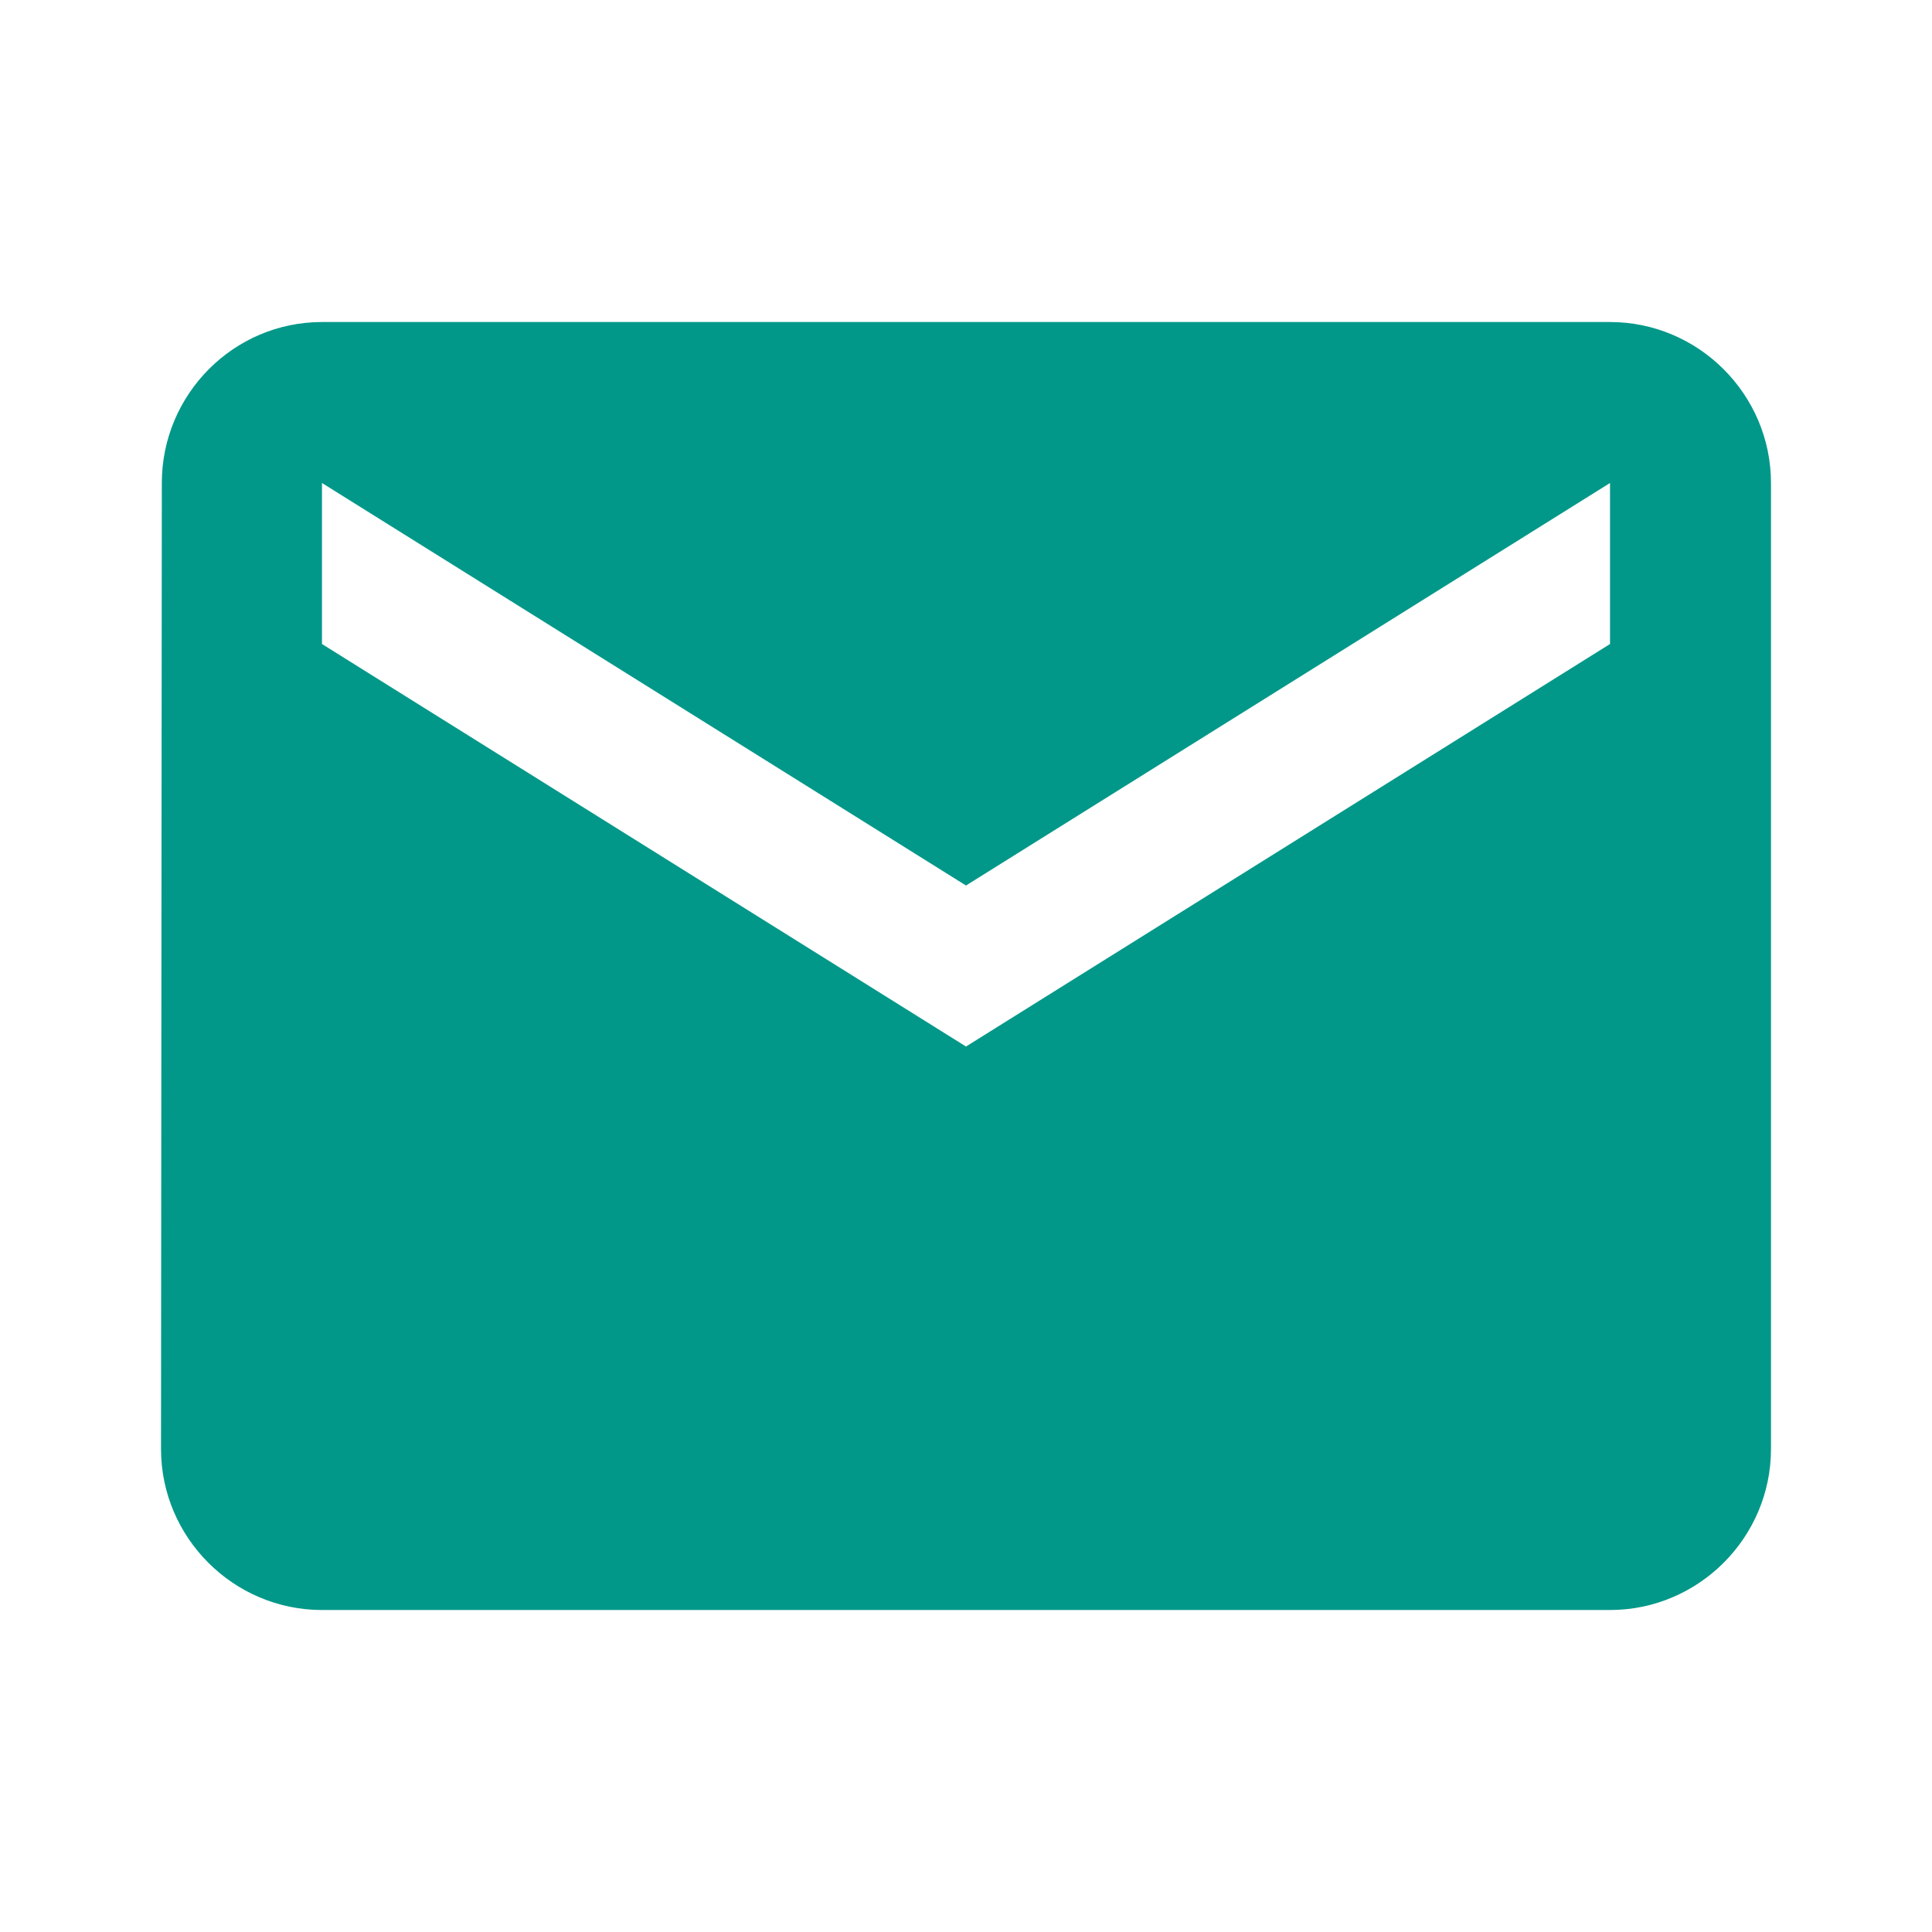
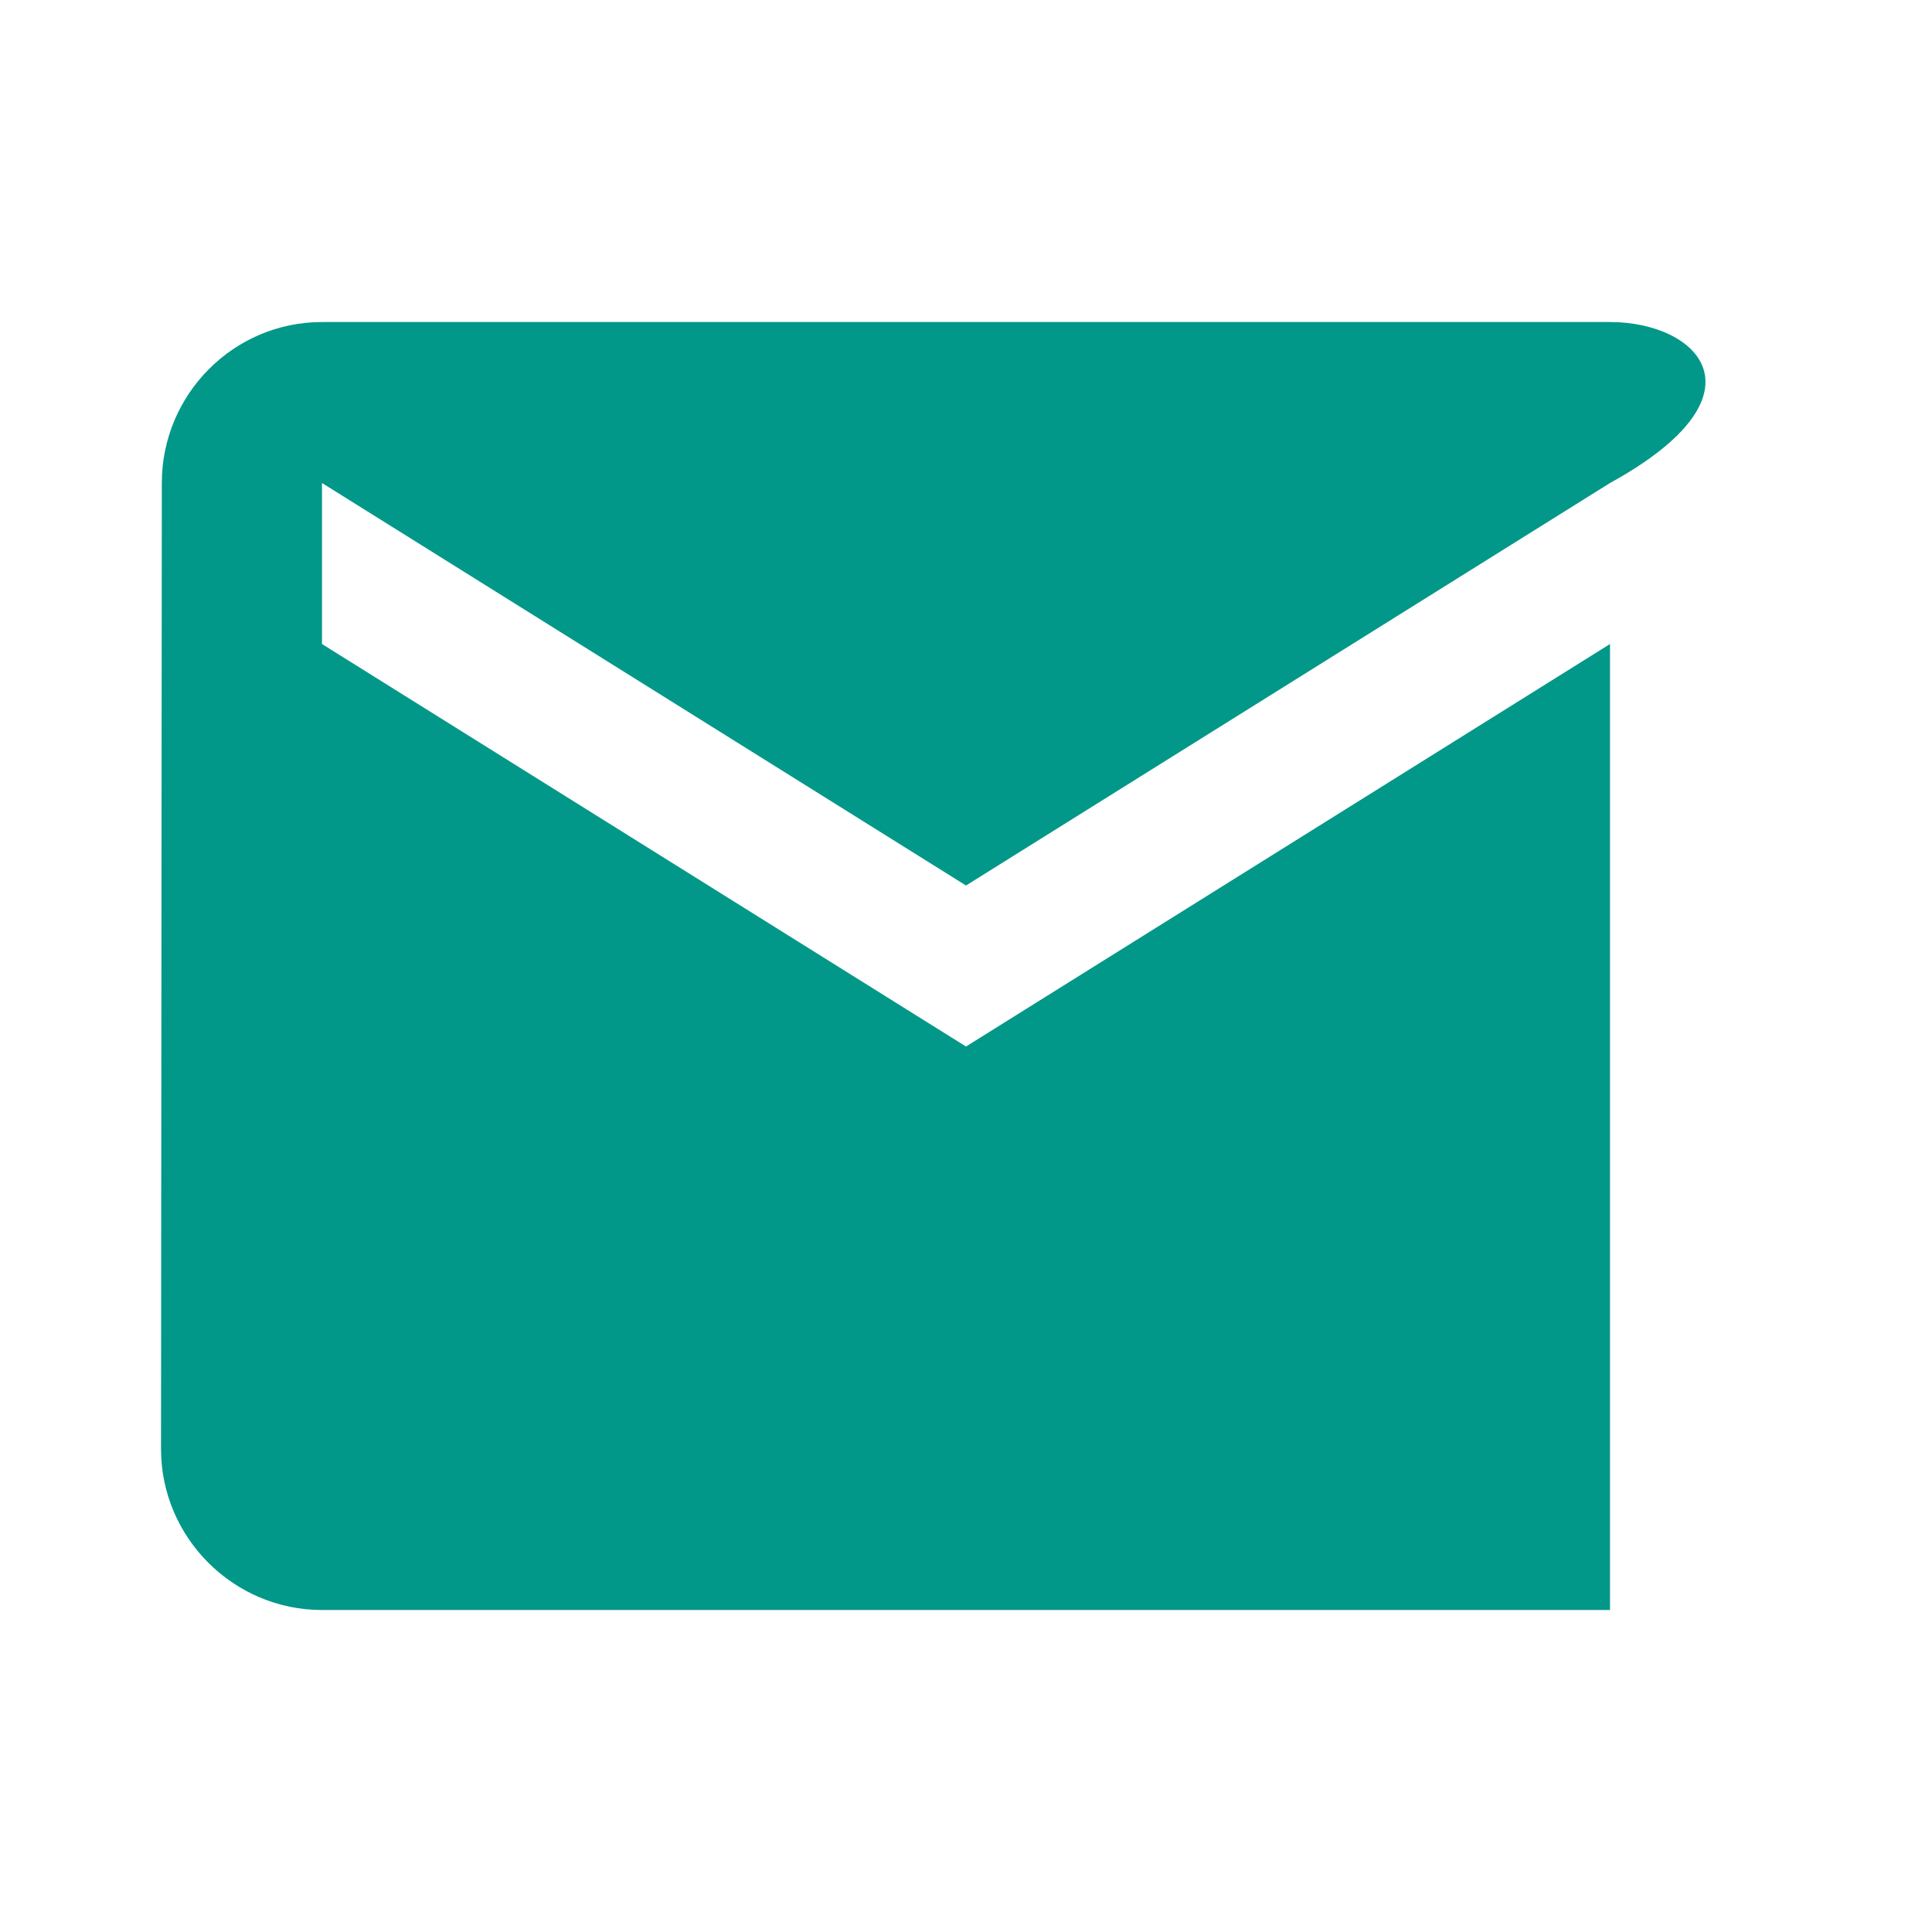
<svg xmlns="http://www.w3.org/2000/svg" width="50" height="50" viewBox="0 0 50 50" fill="none">
-   <path d="M41.667 8.334H8.333C6.042 8.334 4.188 10.209 4.188 12.5L4.167 37.5C4.167 39.792 6.042 41.667 8.333 41.667H41.667C43.958 41.667 45.833 39.792 45.833 37.5V12.5C45.833 10.209 43.958 8.334 41.667 8.334ZM41.667 16.667L25 27.084L8.333 16.667V12.5L25 22.917L41.667 12.5V16.667Z" fill="#029889" />
+   <path d="M41.667 8.334H8.333C6.042 8.334 4.188 10.209 4.188 12.5L4.167 37.5C4.167 39.792 6.042 41.667 8.333 41.667H41.667V12.5C45.833 10.209 43.958 8.334 41.667 8.334ZM41.667 16.667L25 27.084L8.333 16.667V12.5L25 22.917L41.667 12.5V16.667Z" fill="#029889" />
</svg>